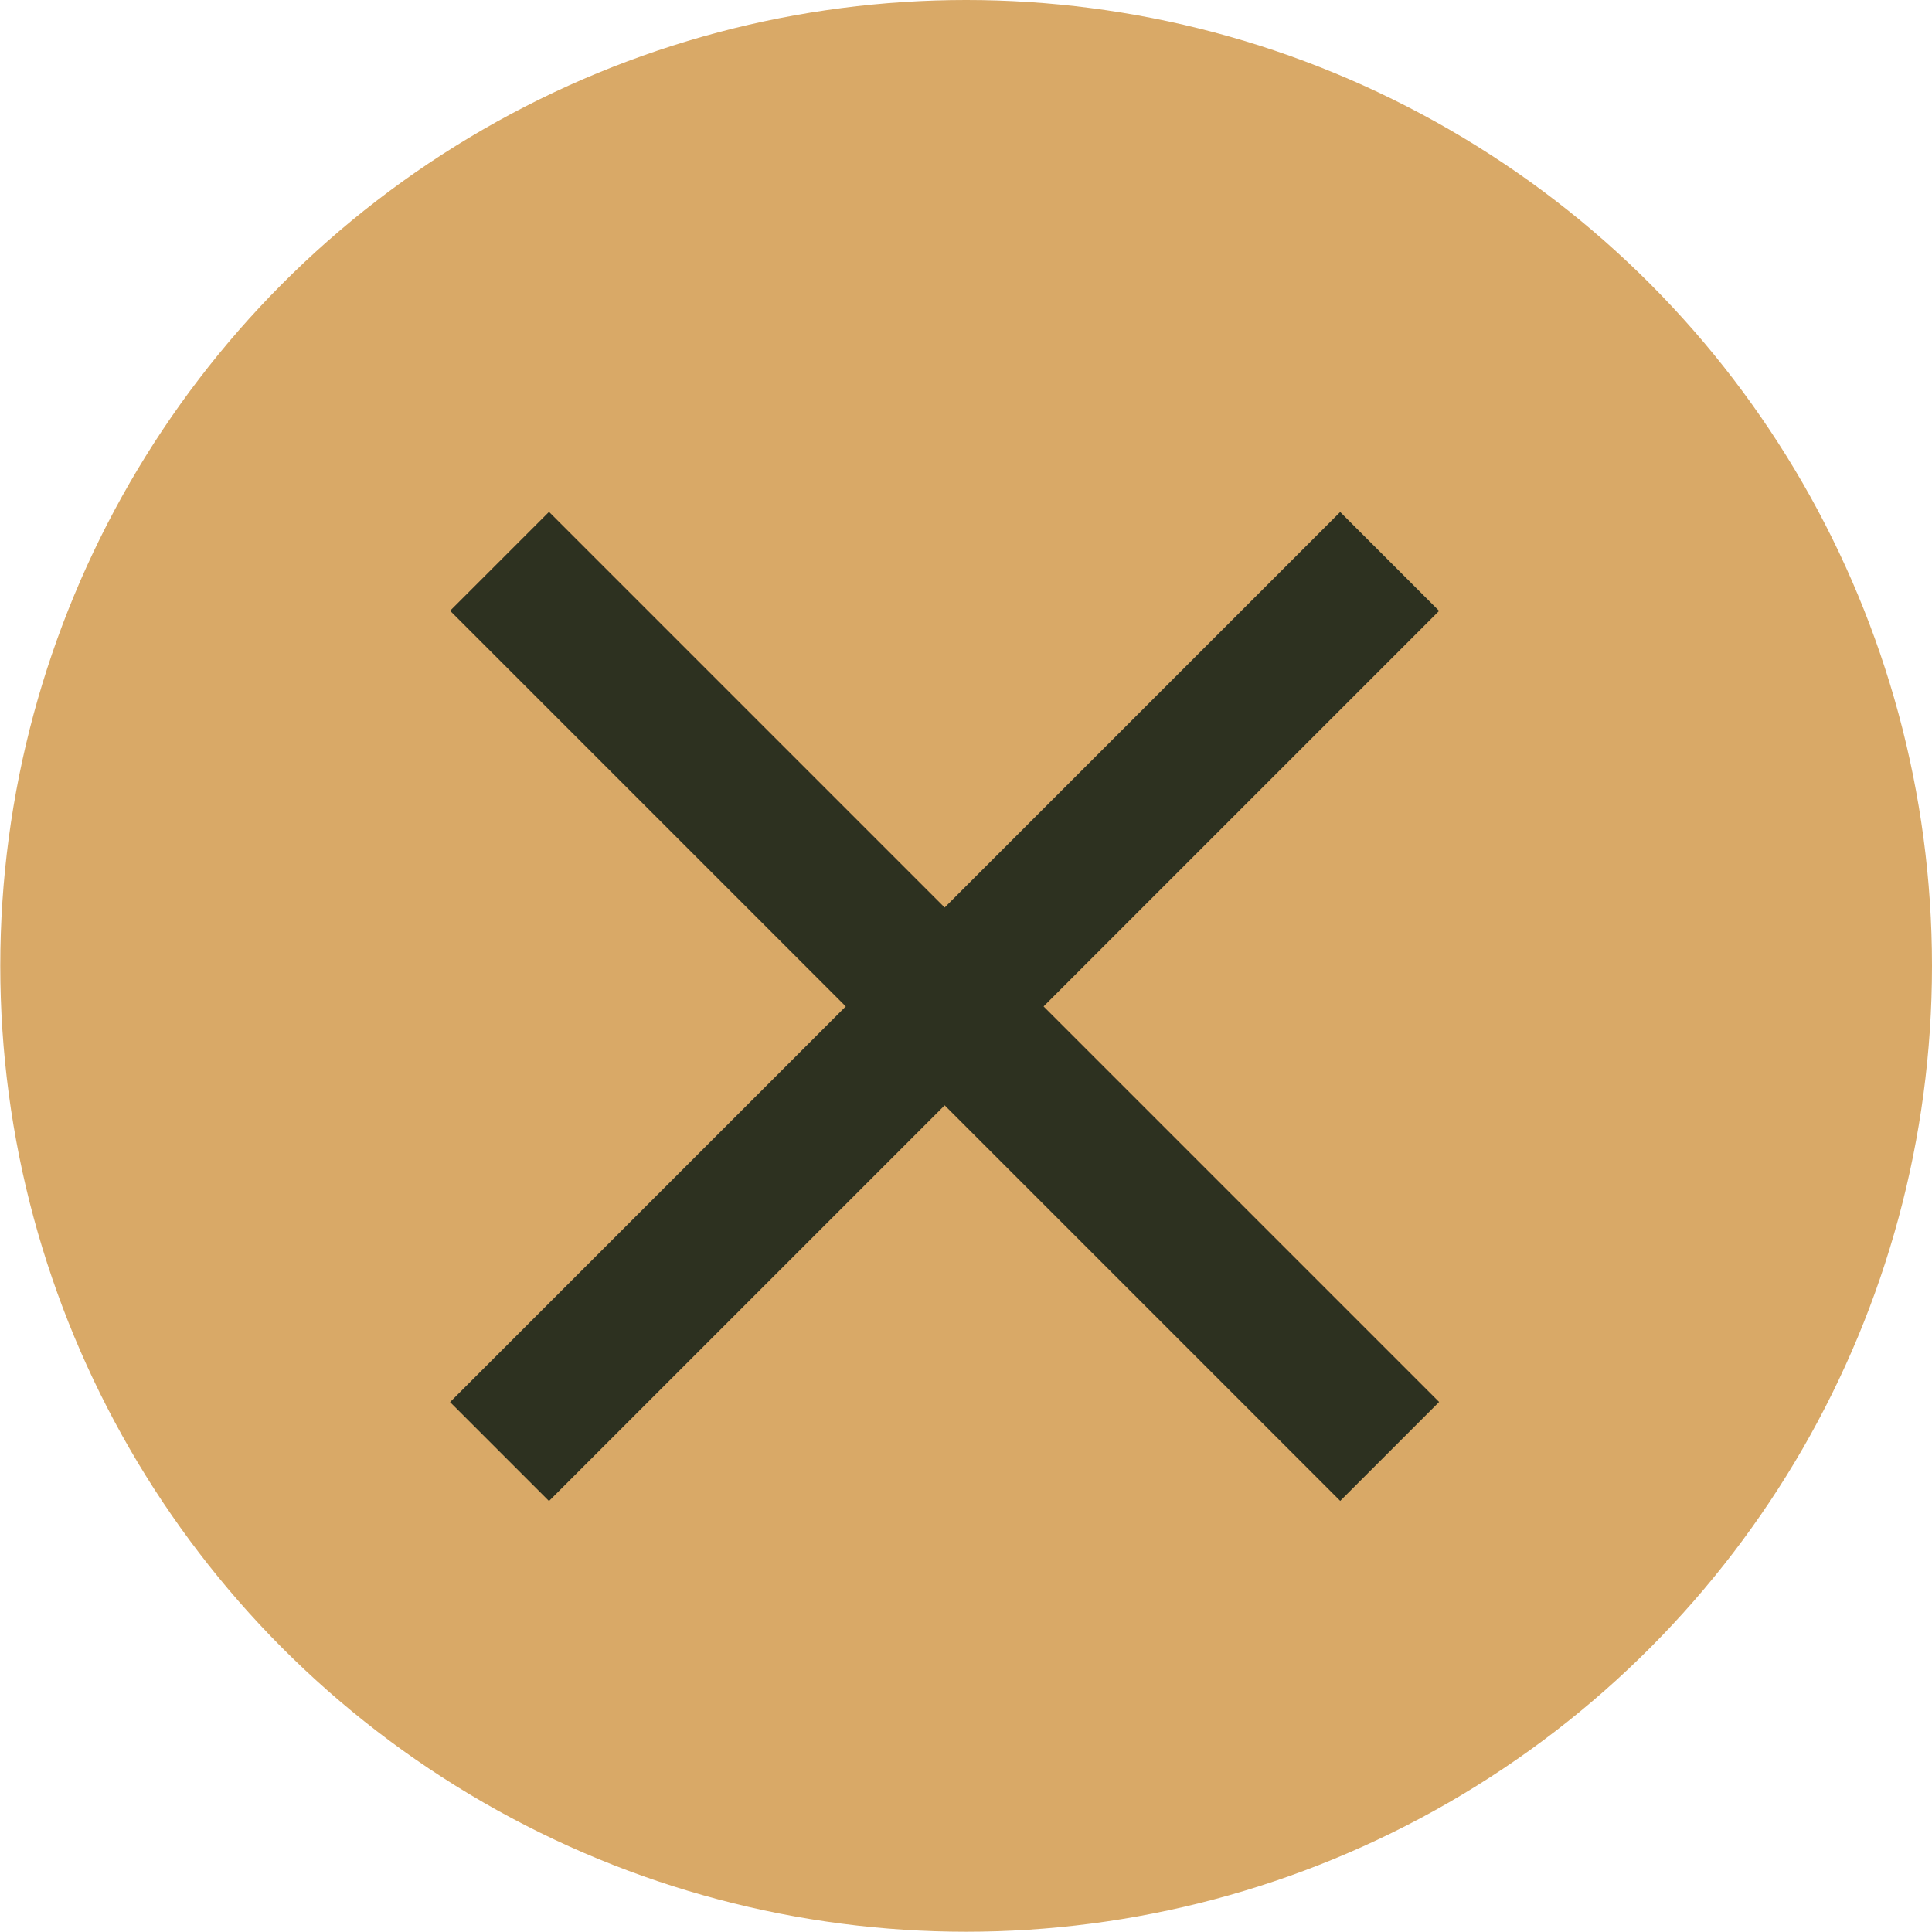
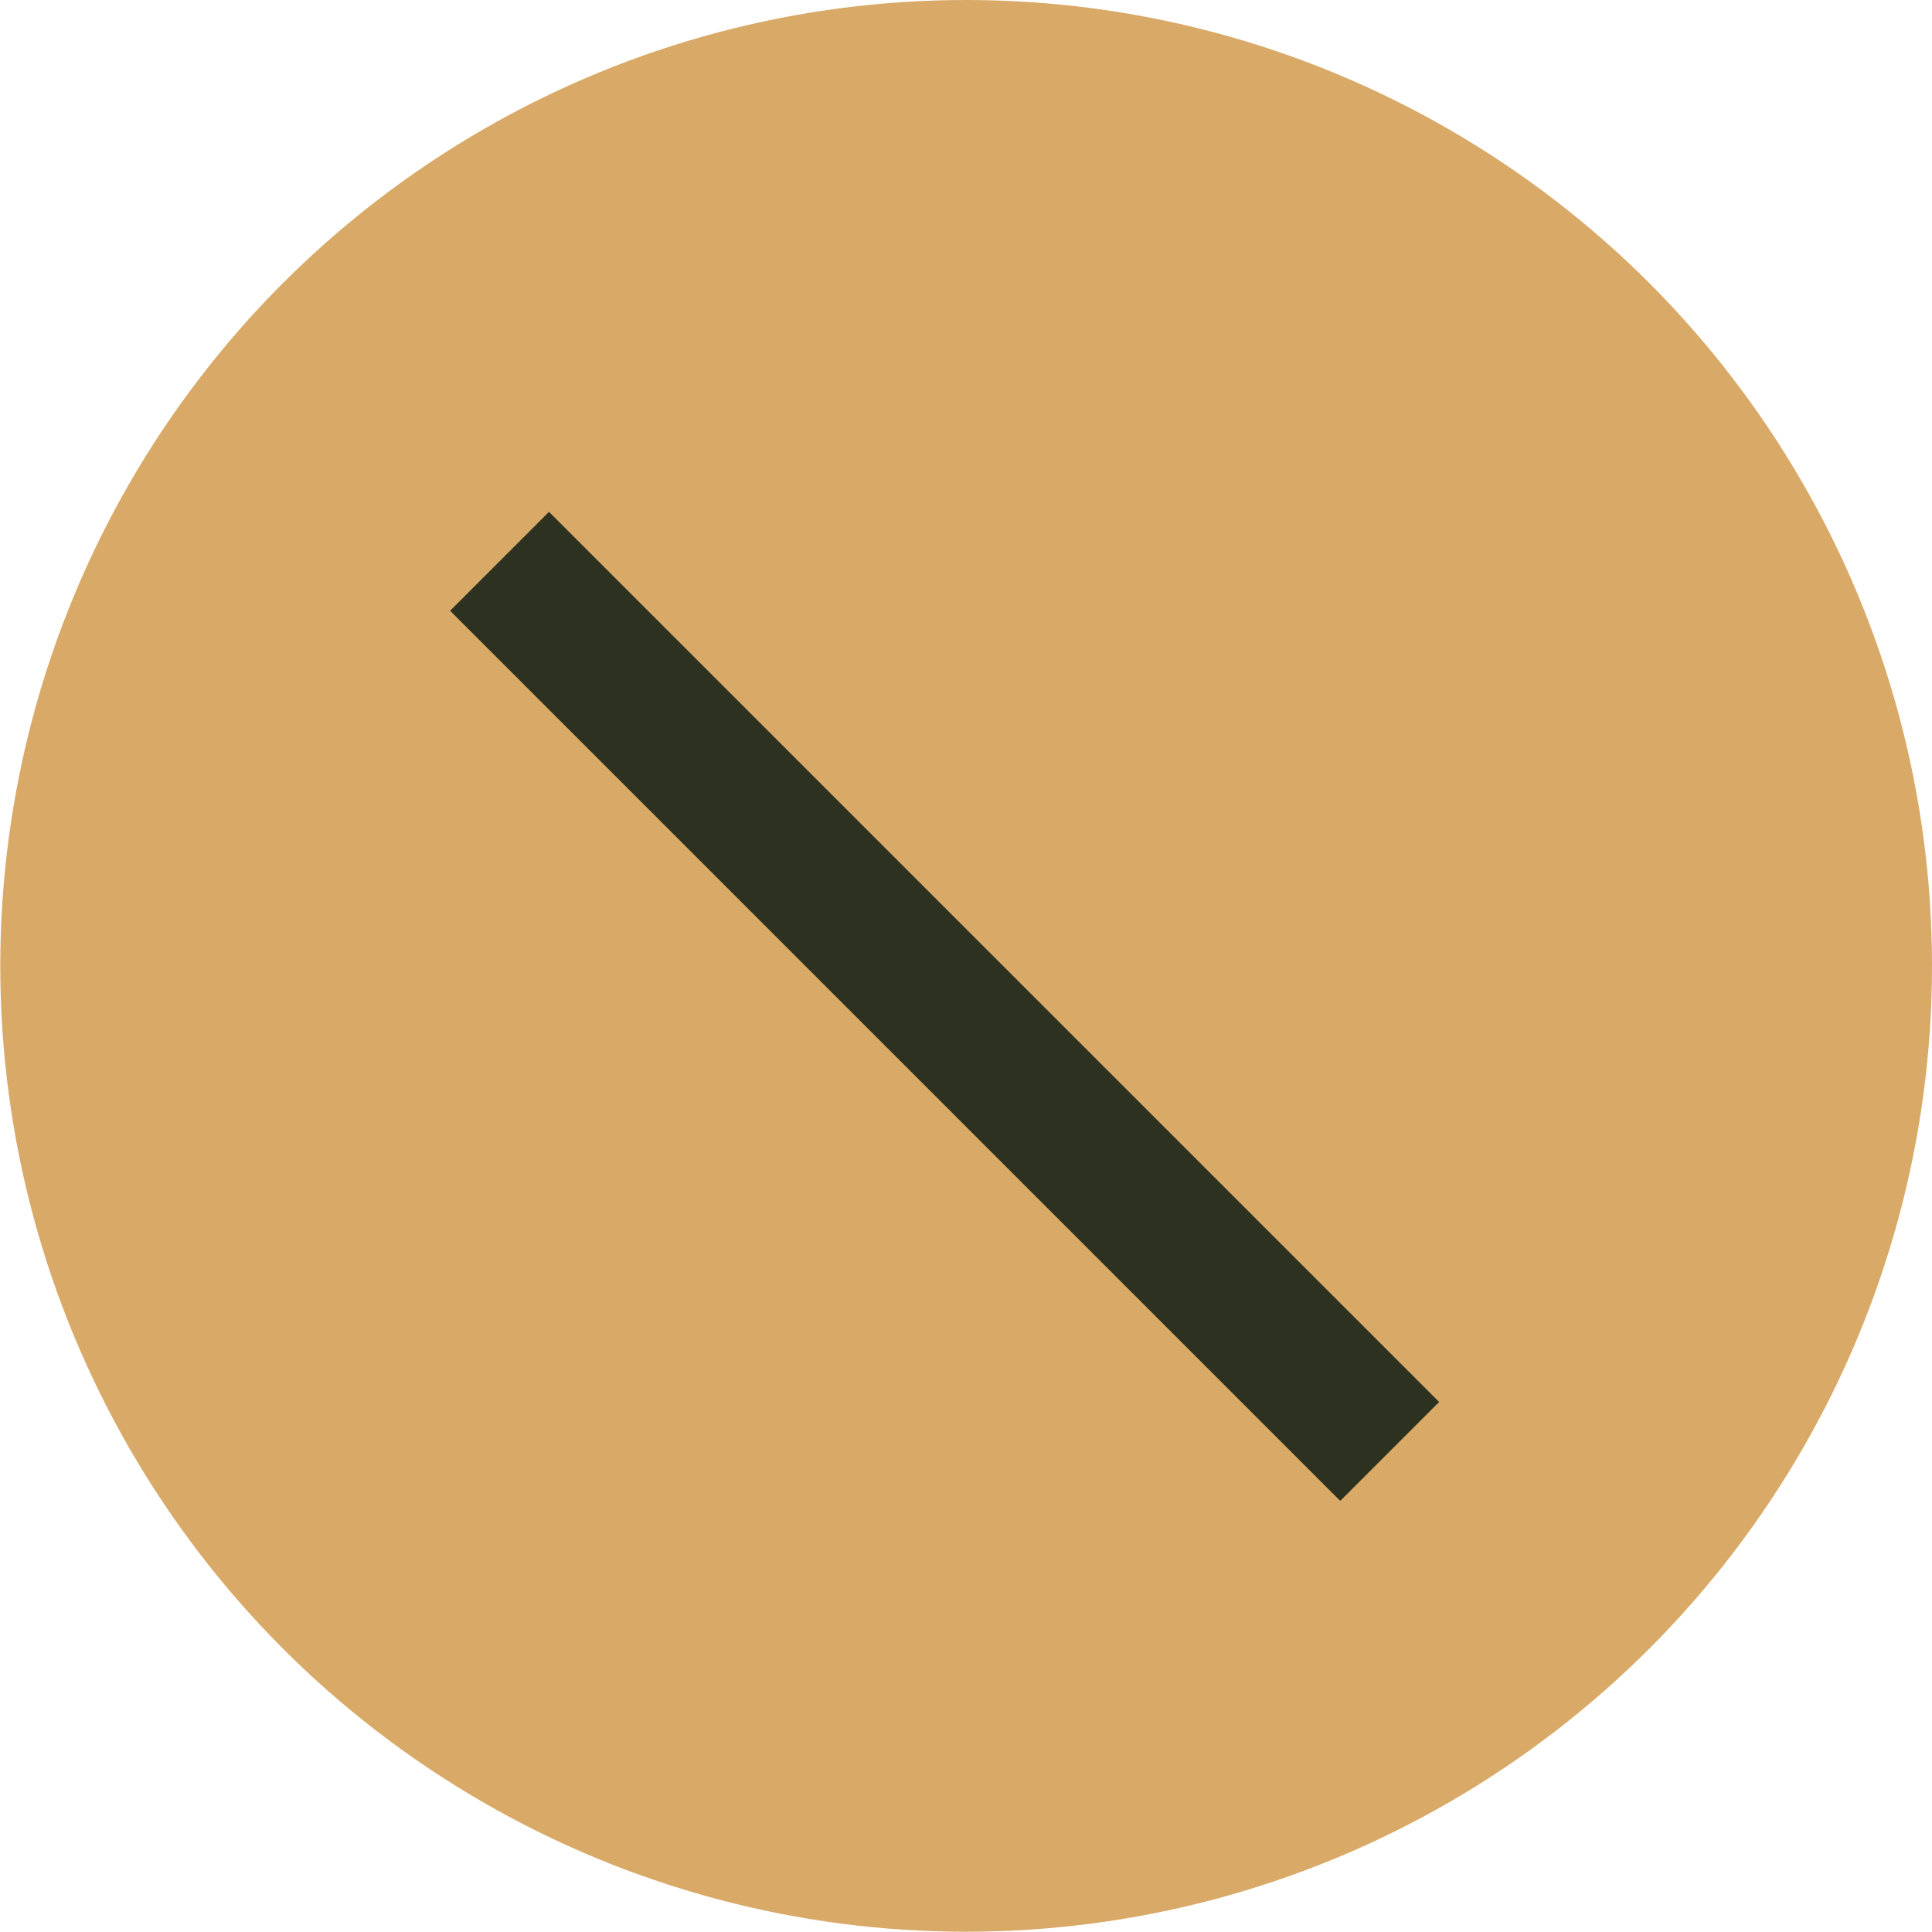
<svg xmlns="http://www.w3.org/2000/svg" width="100" height="100" viewBox="0 0 100 100" fill="none">
  <circle cx="49.993" cy="49.993" r="49.993" transform="matrix(-1 8.74228e-08 8.74228e-08 1 100 0)" fill="#D9A967" />
  <line y1="-3.62" x2="65.166" y2="-3.62" transform="matrix(0.707 0.707 0.707 -0.707 28.416 26.494)" stroke="#2D3120" stroke-width="7.241" />
-   <line y1="-3.62" x2="65.166" y2="-3.62" transform="matrix(0.707 -0.707 -0.707 -0.707 23.296 72.573)" stroke="#2D3120" stroke-width="7.241" />
</svg>